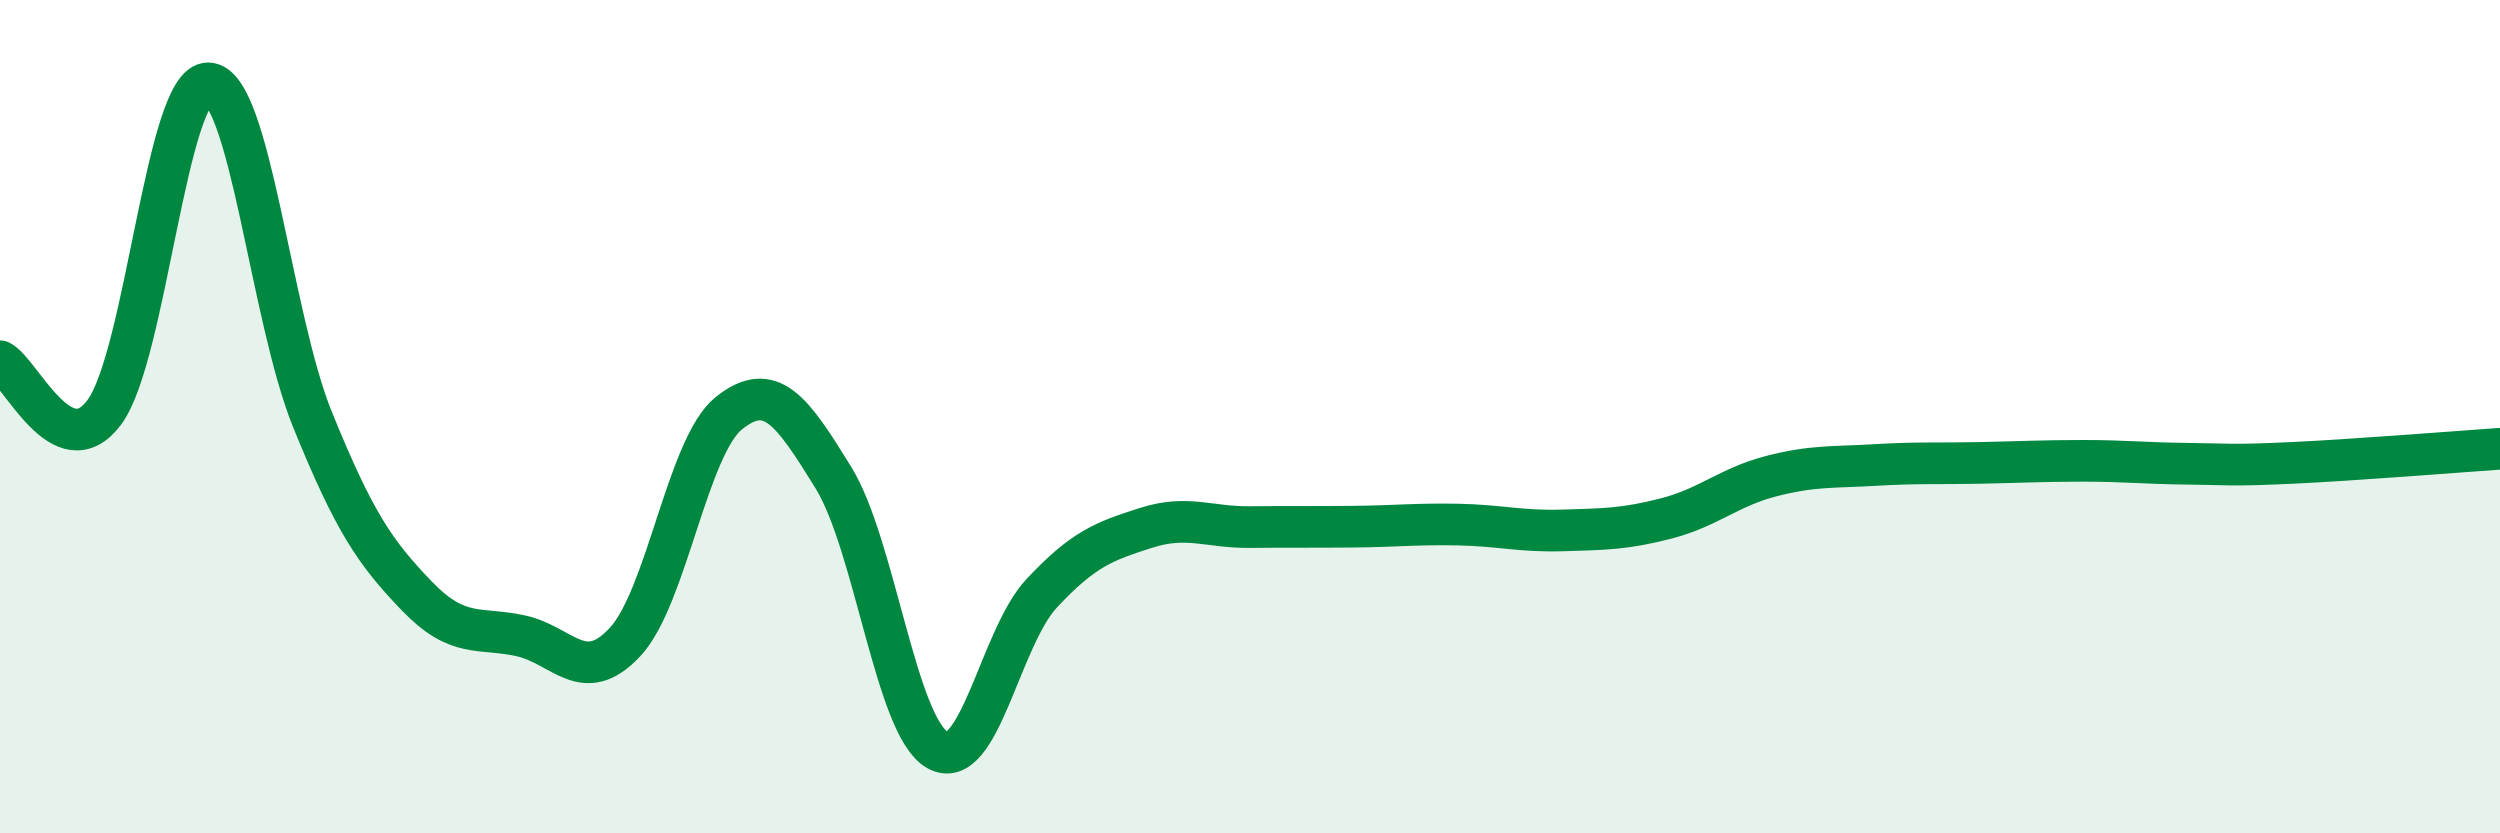
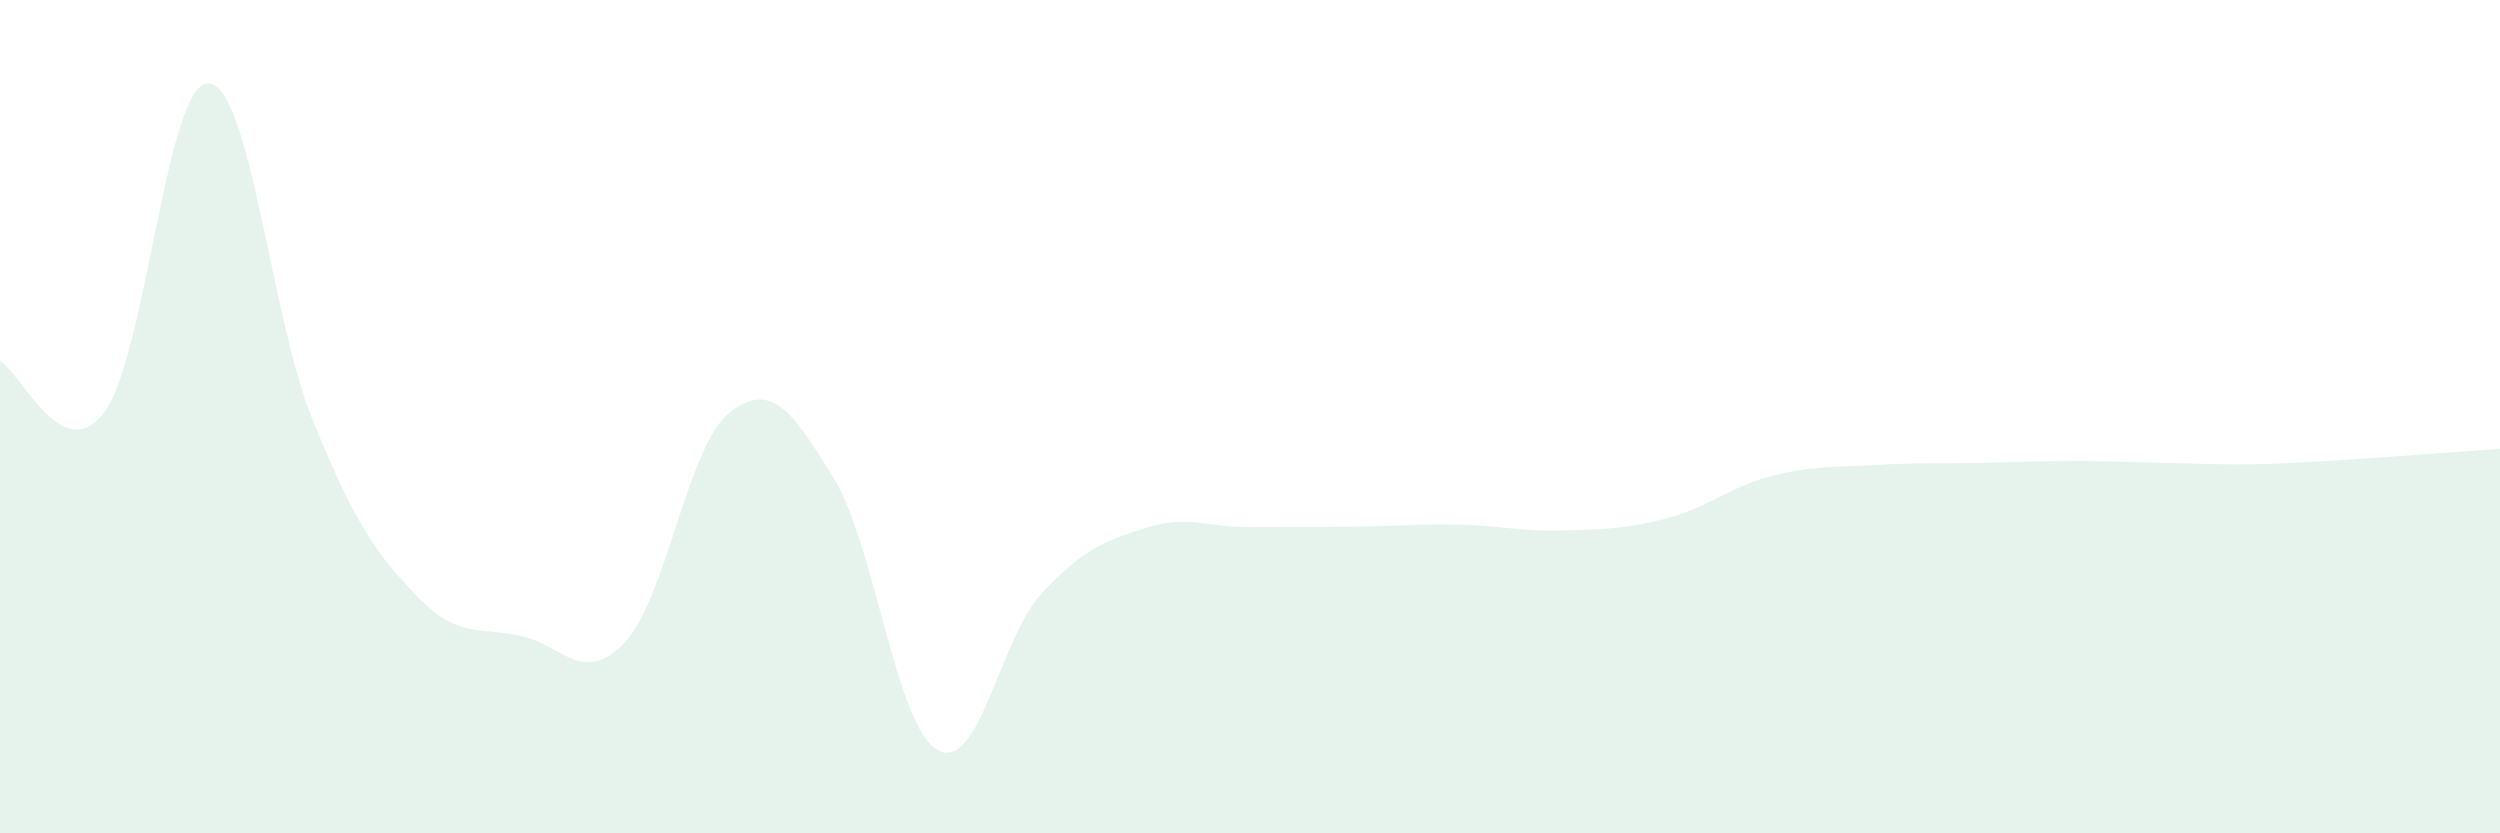
<svg xmlns="http://www.w3.org/2000/svg" width="60" height="20" viewBox="0 0 60 20">
-   <path d="M 0,8.67 C 0.5,8.92 1.5,11.23 2.5,9.9 C 3.5,8.57 4,1.97 5,2 C 6,2.03 6.5,7.61 7.5,10.07 C 8.5,12.53 9,13.26 10,14.3 C 11,15.34 11.5,15.04 12.5,15.26 C 13.5,15.48 14,16.48 15,15.41 C 16,14.34 16.5,10.7 17.5,9.91 C 18.5,9.12 19,9.84 20,11.46 C 21,13.08 21.5,17.44 22.5,18 C 23.5,18.56 24,15.31 25,14.24 C 26,13.17 26.5,12.99 27.5,12.67 C 28.5,12.35 29,12.66 30,12.65 C 31,12.64 31.5,12.65 32.5,12.64 C 33.5,12.63 34,12.57 35,12.59 C 36,12.61 36.5,12.76 37.5,12.73 C 38.5,12.7 39,12.7 40,12.44 C 41,12.18 41.5,11.69 42.5,11.43 C 43.5,11.17 44,11.22 45,11.16 C 46,11.1 46.5,11.13 47.5,11.11 C 48.5,11.09 49,11.06 50,11.06 C 51,11.06 51.5,11.12 52.5,11.13 C 53.5,11.14 53.5,11.18 55,11.11 C 56.5,11.04 59,10.84 60,10.77L60 20L0 20Z" fill="#008740" opacity="0.1" stroke-linecap="round" stroke-linejoin="round" />
-   <path d="M 0,8.67 C 0.5,8.92 1.5,11.23 2.5,9.9 C 3.5,8.57 4,1.97 5,2 C 6,2.03 6.5,7.61 7.5,10.07 C 8.5,12.53 9,13.26 10,14.3 C 11,15.34 11.5,15.04 12.5,15.26 C 13.5,15.48 14,16.48 15,15.41 C 16,14.34 16.5,10.7 17.5,9.91 C 18.5,9.12 19,9.84 20,11.46 C 21,13.08 21.5,17.44 22.5,18 C 23.5,18.56 24,15.31 25,14.24 C 26,13.17 26.5,12.99 27.5,12.67 C 28.5,12.35 29,12.66 30,12.65 C 31,12.64 31.5,12.65 32.5,12.64 C 33.5,12.63 34,12.57 35,12.59 C 36,12.61 36.5,12.76 37.5,12.73 C 38.5,12.7 39,12.7 40,12.44 C 41,12.18 41.5,11.69 42.5,11.43 C 43.5,11.17 44,11.22 45,11.16 C 46,11.1 46.5,11.13 47.5,11.11 C 48.5,11.09 49,11.06 50,11.06 C 51,11.06 51.5,11.12 52.5,11.13 C 53.5,11.14 53.5,11.18 55,11.11 C 56.5,11.04 59,10.84 60,10.77" stroke="#008740" stroke-width="1" fill="none" stroke-linecap="round" stroke-linejoin="round" />
+   <path d="M 0,8.67 C 0.5,8.92 1.5,11.23 2.5,9.9 C 3.5,8.57 4,1.97 5,2 C 6,2.03 6.5,7.61 7.5,10.07 C 8.5,12.53 9,13.26 10,14.3 C 11,15.34 11.5,15.04 12.5,15.26 C 13.5,15.48 14,16.48 15,15.41 C 16,14.34 16.5,10.7 17.5,9.91 C 18.5,9.12 19,9.84 20,11.46 C 21,13.08 21.5,17.44 22.5,18 C 23.5,18.56 24,15.31 25,14.24 C 26,13.17 26.5,12.99 27.5,12.67 C 28.5,12.35 29,12.66 30,12.65 C 31,12.64 31.5,12.65 32.5,12.64 C 33.5,12.63 34,12.57 35,12.59 C 36,12.61 36.5,12.76 37.5,12.73 C 38.5,12.7 39,12.7 40,12.44 C 41,12.18 41.5,11.69 42.5,11.43 C 43.5,11.17 44,11.22 45,11.16 C 46,11.1 46.5,11.13 47.5,11.11 C 48.5,11.09 49,11.06 50,11.06 C 53.5,11.14 53.5,11.18 55,11.11 C 56.5,11.04 59,10.84 60,10.77L60 20L0 20Z" fill="#008740" opacity="0.1" stroke-linecap="round" stroke-linejoin="round" />
</svg>